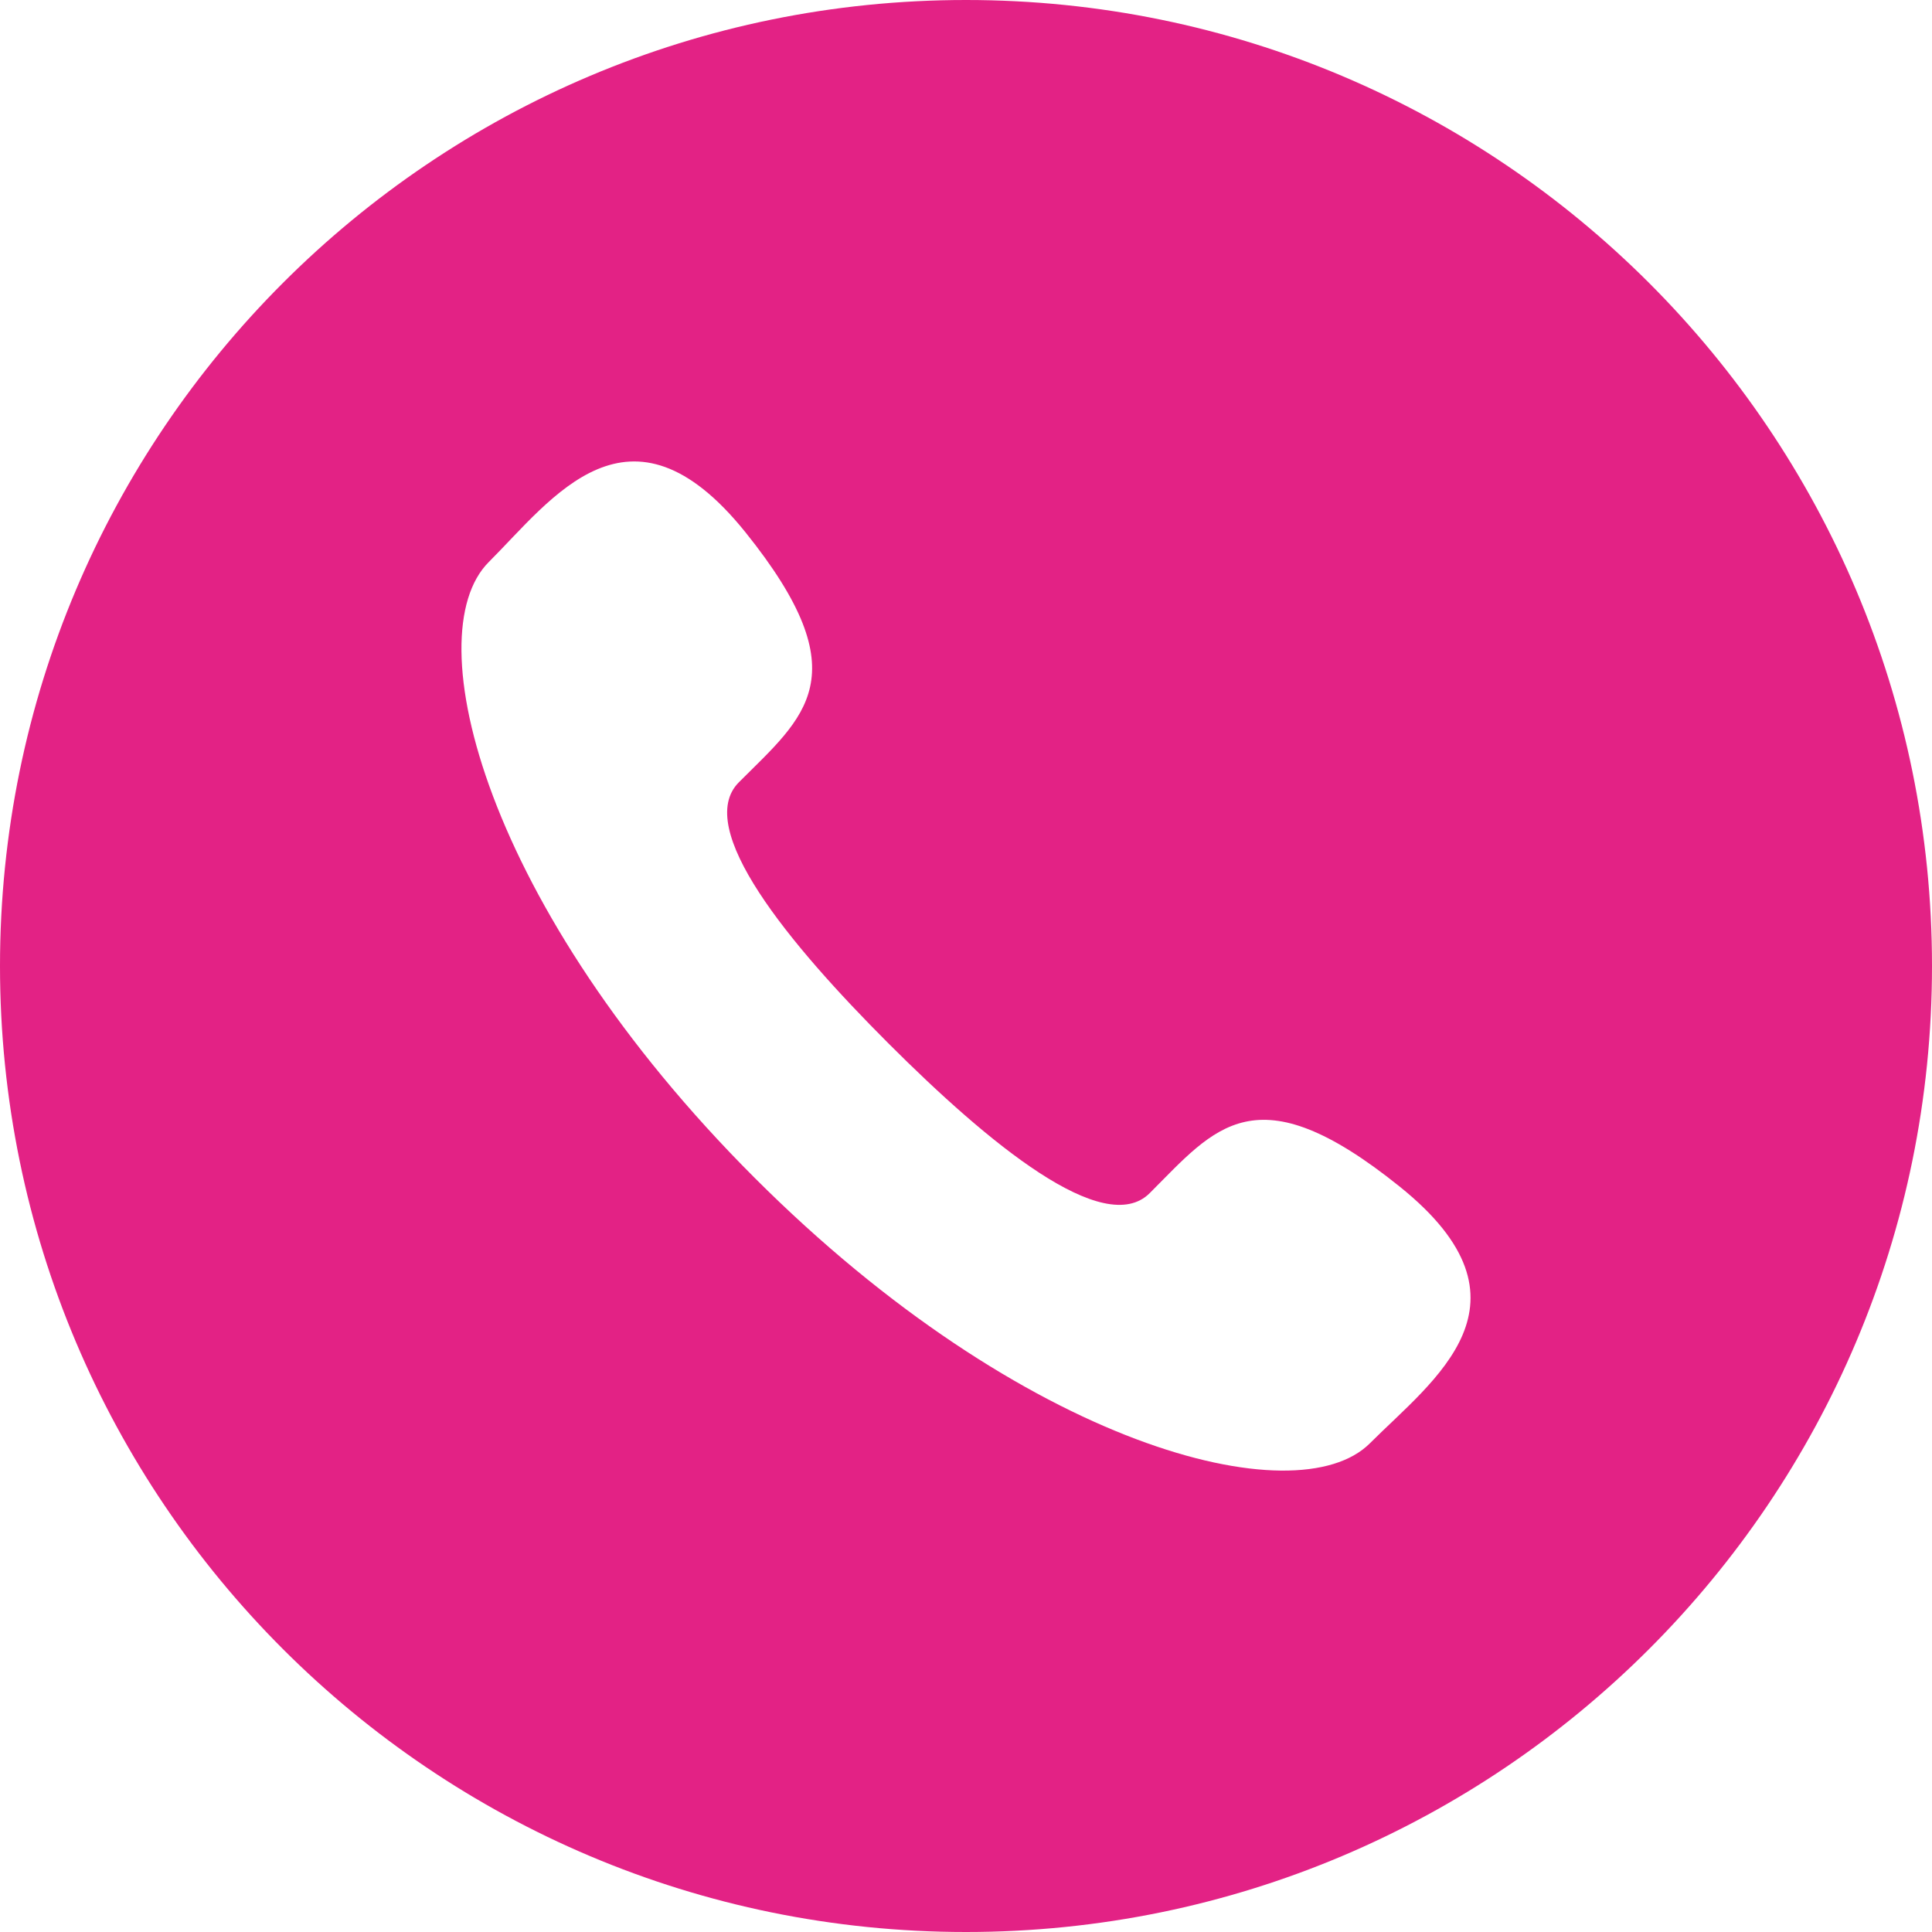
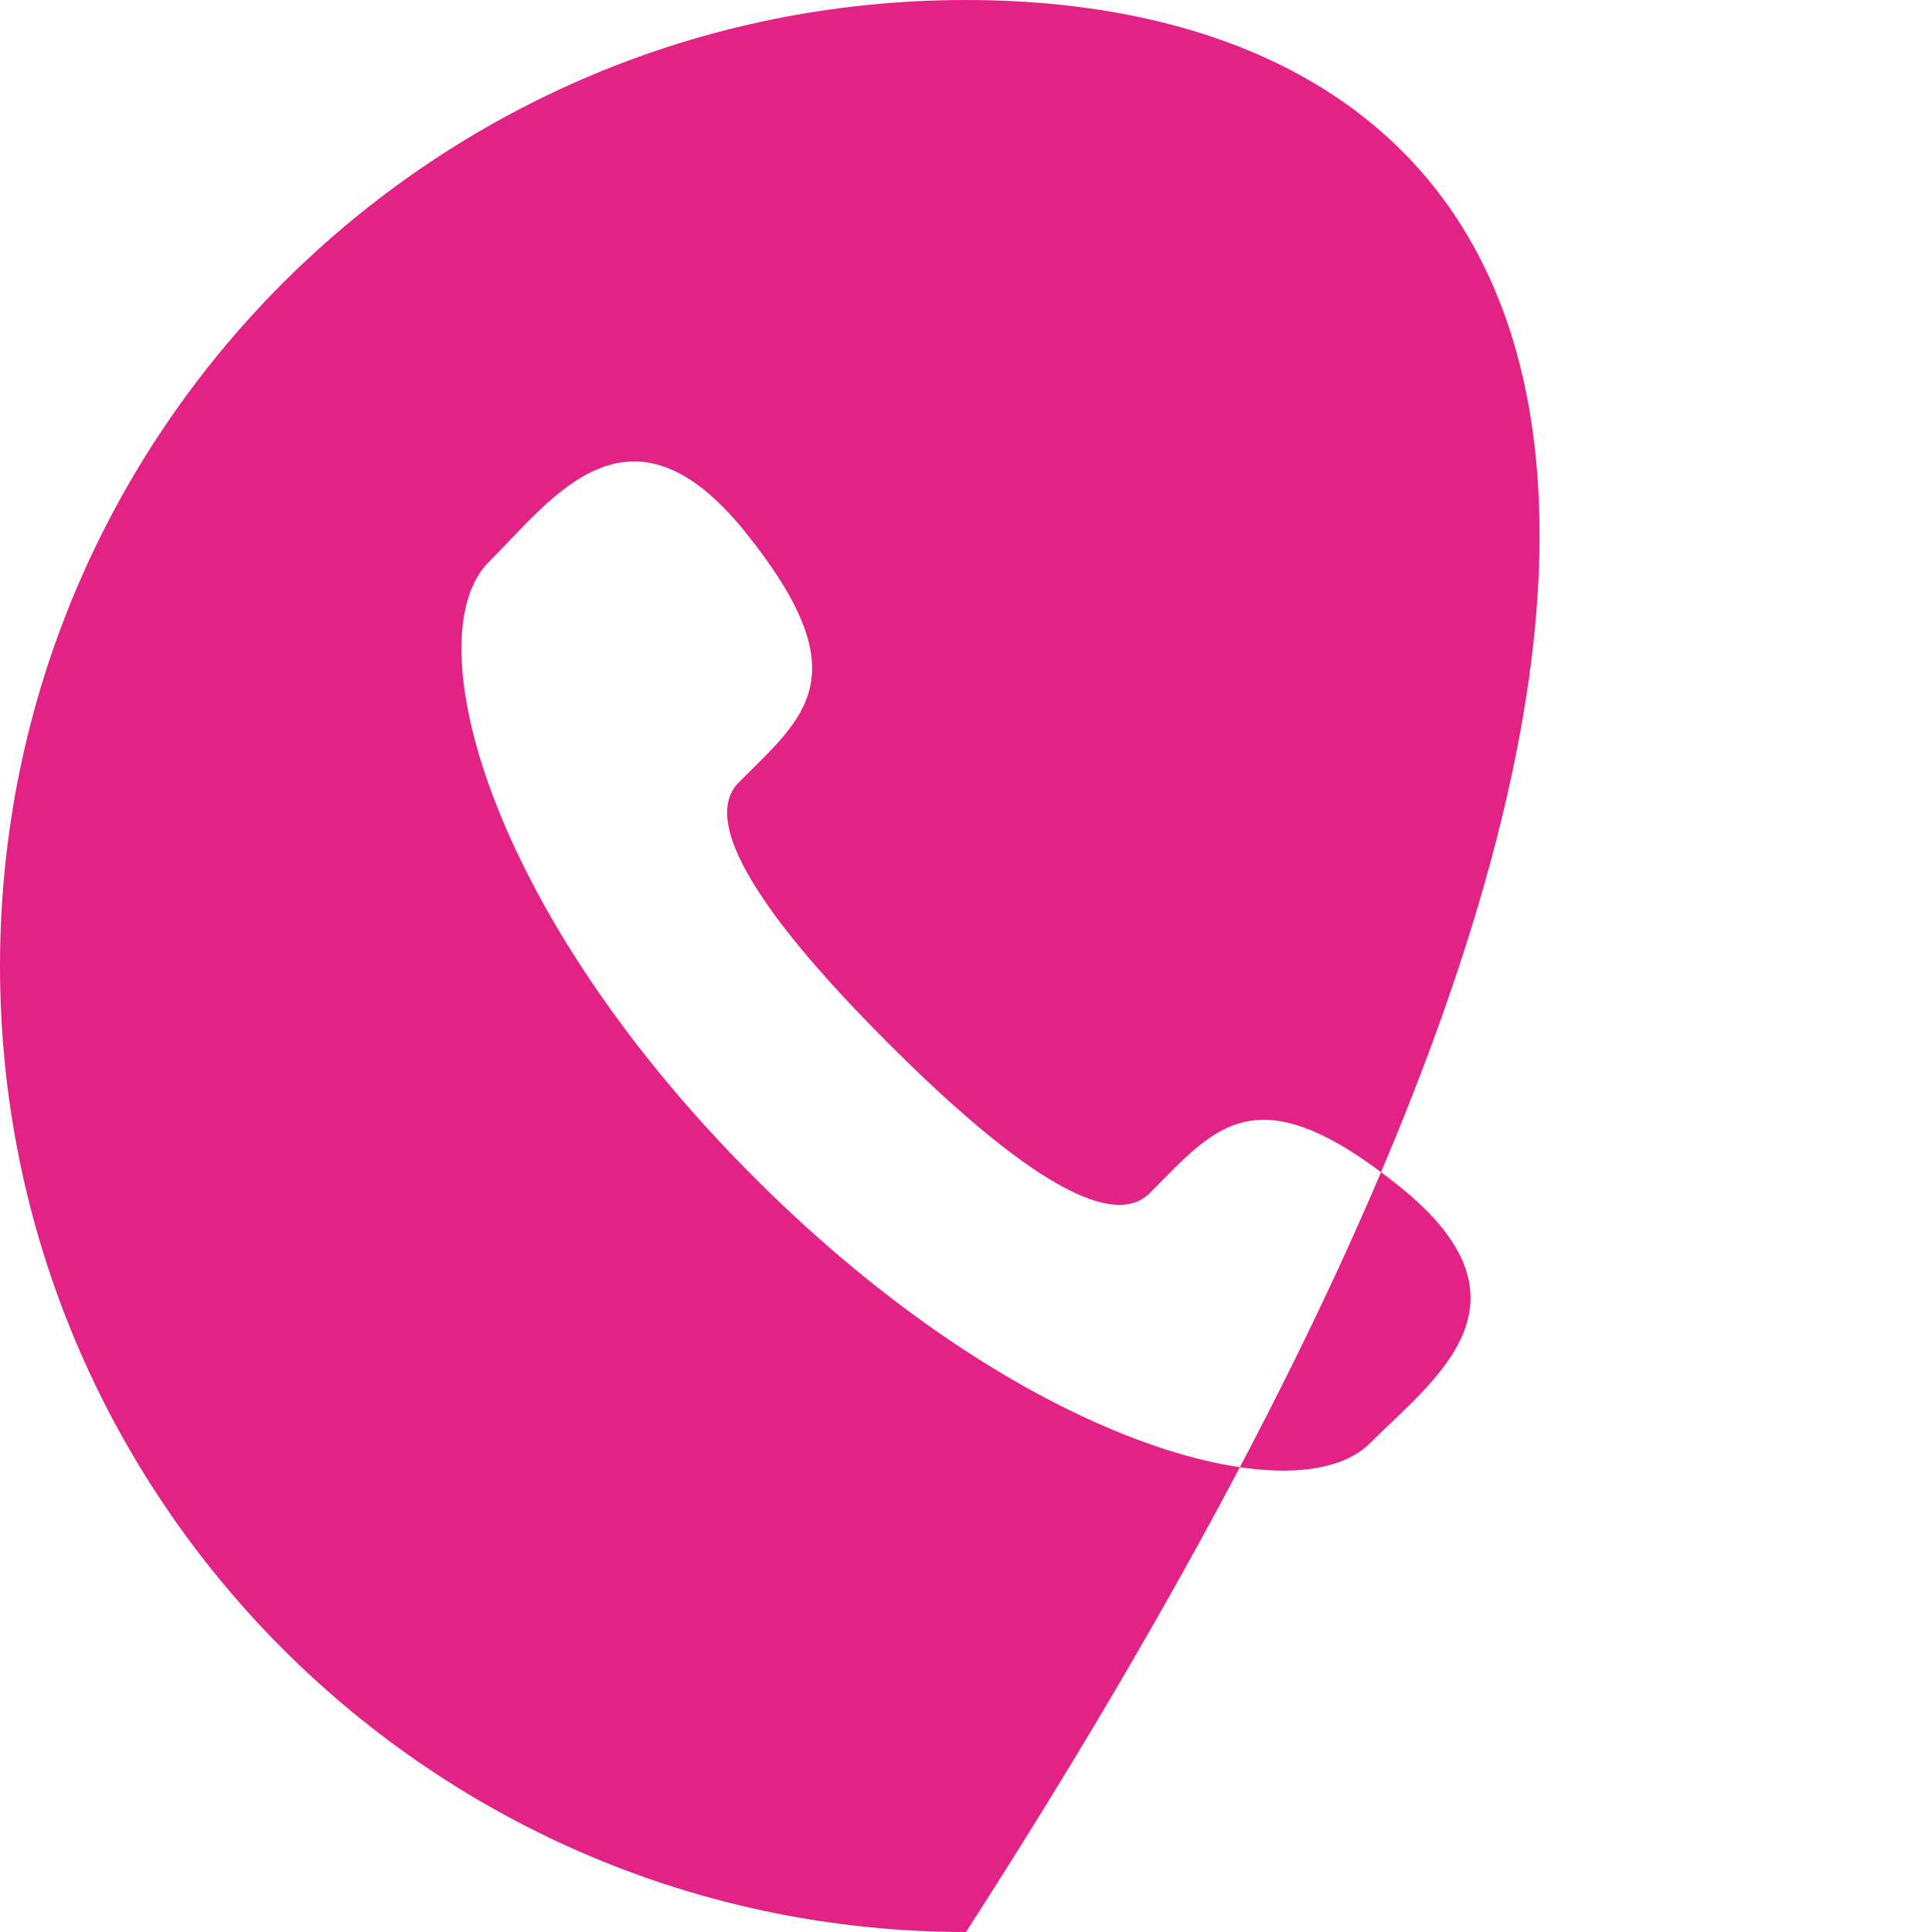
<svg xmlns="http://www.w3.org/2000/svg" version="1.1" id="Ebene_1" x="0px" y="0px" viewBox="0 0 20 20" style="enable-background:new 0 0 20 20;" xml:space="preserve">
  <style type="text/css">
	.st0{fill:#E32285;}
</style>
-   <path class="st0" d="M10,0C4.477,0,0,4.477,0,10c0,5.523,4.477,10,10,10c5.523,0,10-4.477,10-10C20,4.477,15.523,0,10,0z   M14.181,14.941c-0.758,0.758-3.581,0.04-6.371-2.75C5.019,9.4,4.302,6.577,5.059,5.819c0.657-0.656,1.456-1.803,2.657-0.31  c1.2,1.493,0.61,1.911-0.067,2.589c-0.473,0.473,0.515,1.67,1.549,2.704c1.034,1.034,2.231,2.022,2.704,1.549  c0.678-0.678,1.095-1.268,2.588-0.067C15.984,13.484,14.837,14.284,14.181,14.941z" />
+   <path class="st0" d="M10,0C4.477,0,0,4.477,0,10c0,5.523,4.477,10,10,10C20,4.477,15.523,0,10,0z   M14.181,14.941c-0.758,0.758-3.581,0.04-6.371-2.75C5.019,9.4,4.302,6.577,5.059,5.819c0.657-0.656,1.456-1.803,2.657-0.31  c1.2,1.493,0.61,1.911-0.067,2.589c-0.473,0.473,0.515,1.67,1.549,2.704c1.034,1.034,2.231,2.022,2.704,1.549  c0.678-0.678,1.095-1.268,2.588-0.067C15.984,13.484,14.837,14.284,14.181,14.941z" />
</svg>